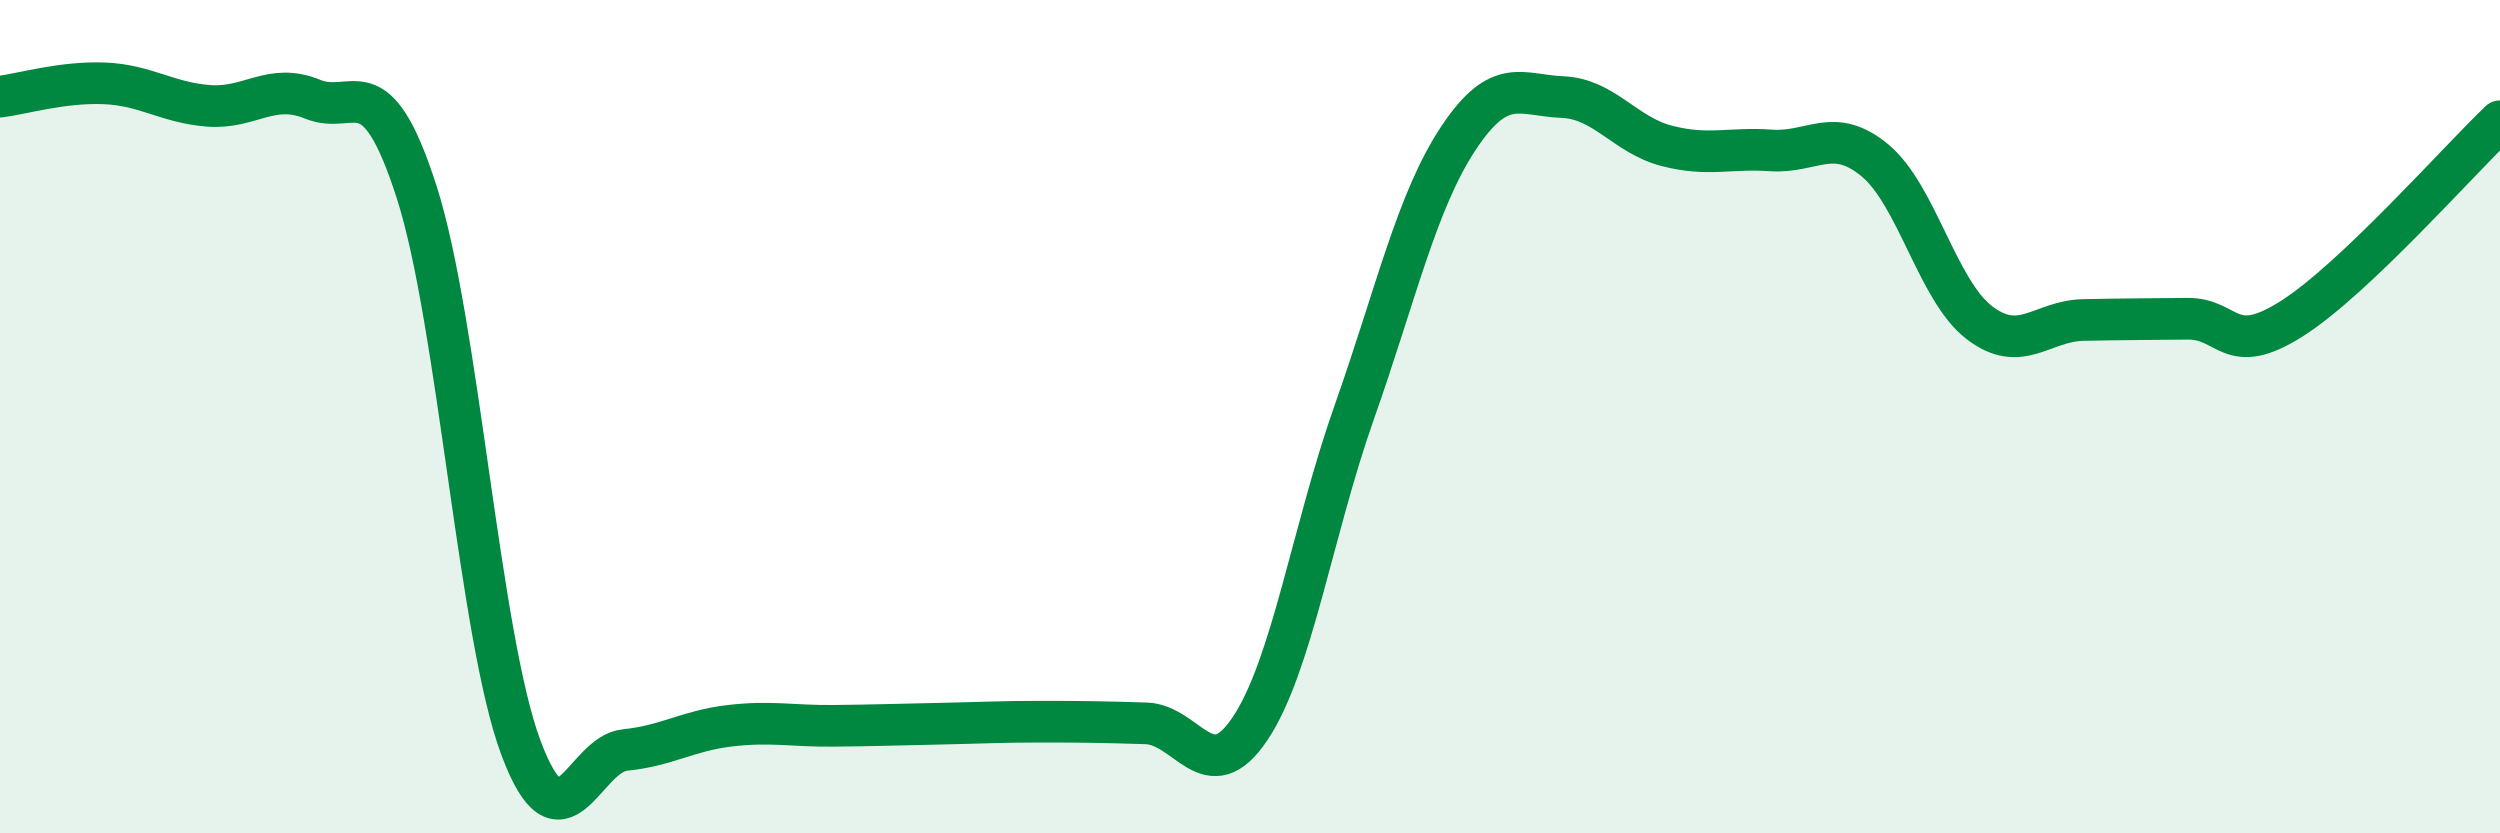
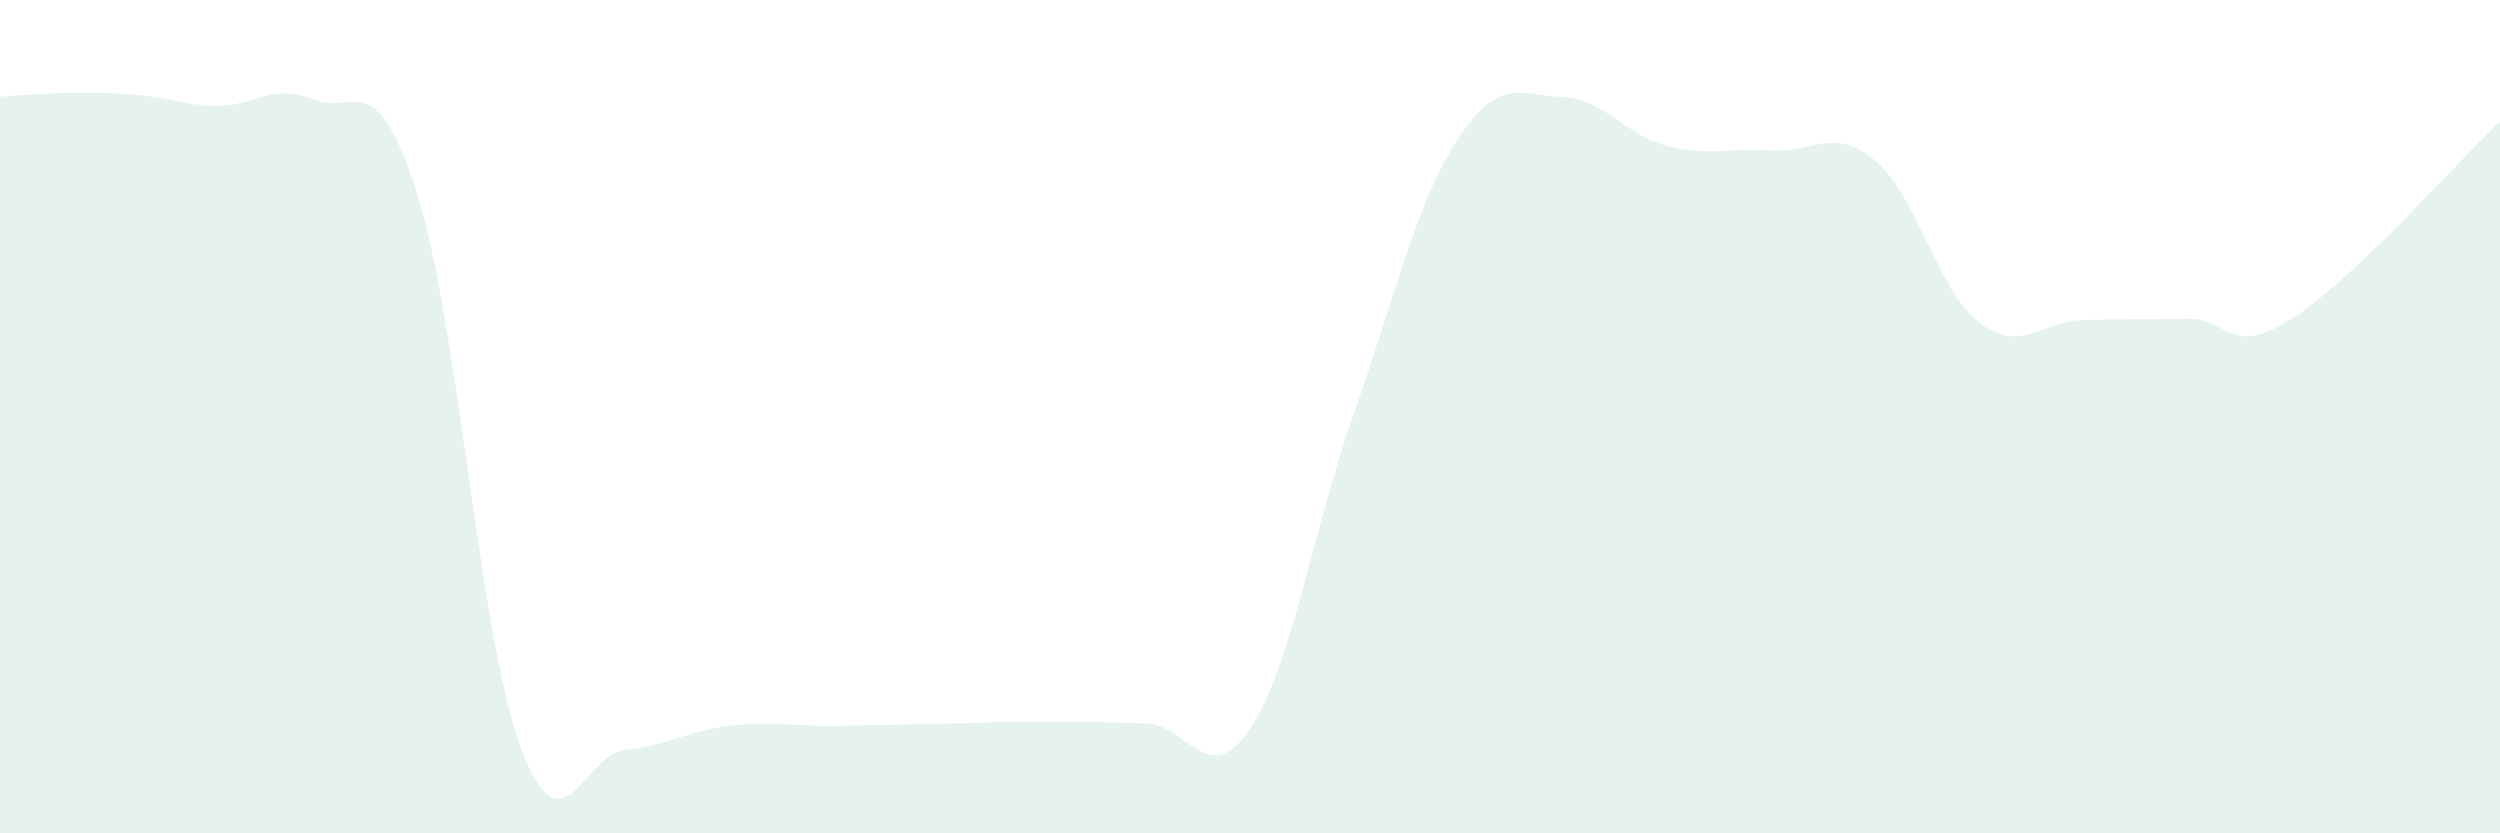
<svg xmlns="http://www.w3.org/2000/svg" width="60" height="20" viewBox="0 0 60 20">
-   <path d="M 0,2.32 C 0.5,2.26 1.5,1.96 2.5,2 C 3.5,2.04 4,2.46 5,2.54 C 6,2.62 6.5,1.97 7.5,2.38 C 8.5,2.79 9,1.5 10,4.61 C 11,7.72 11.5,15.26 12.5,17.94 C 13.5,20.62 14,18.1 15,18 C 16,17.9 16.5,17.54 17.5,17.42 C 18.5,17.3 19,17.43 20,17.42 C 21,17.41 21.5,17.39 22.5,17.37 C 23.5,17.35 24,17.32 25,17.32 C 26,17.32 26.5,17.33 27.5,17.36 C 28.5,17.39 29,18.98 30,17.49 C 31,16 31.5,12.73 32.5,9.9 C 33.5,7.07 34,4.83 35,3.32 C 36,1.81 36.5,2.29 37.5,2.33 C 38.5,2.37 39,3.24 40,3.5 C 41,3.76 41.5,3.54 42.5,3.61 C 43.5,3.68 44,3.02 45,3.85 C 46,4.68 46.5,6.97 47.5,7.74 C 48.5,8.51 49,7.7 50,7.68 C 51,7.66 51.5,7.66 52.5,7.65 C 53.5,7.64 53.5,8.6 55,7.65 C 56.5,6.7 59,3.86 60,2.91L60 20L0 20Z" fill="#008740" opacity="0.1" stroke-linecap="round" stroke-linejoin="round" />
-   <path d="M 0,2.32 C 0.5,2.26 1.5,1.96 2.5,2 C 3.5,2.04 4,2.46 5,2.54 C 6,2.62 6.5,1.97 7.5,2.38 C 8.5,2.79 9,1.5 10,4.61 C 11,7.72 11.5,15.26 12.5,17.94 C 13.5,20.62 14,18.1 15,18 C 16,17.9 16.5,17.54 17.5,17.42 C 18.5,17.3 19,17.43 20,17.42 C 21,17.41 21.5,17.39 22.5,17.37 C 23.5,17.35 24,17.32 25,17.32 C 26,17.32 26.5,17.33 27.5,17.36 C 28.5,17.39 29,18.98 30,17.49 C 31,16 31.5,12.73 32.5,9.9 C 33.5,7.07 34,4.83 35,3.32 C 36,1.81 36.5,2.29 37.5,2.33 C 38.5,2.37 39,3.24 40,3.5 C 41,3.76 41.5,3.54 42.5,3.61 C 43.5,3.68 44,3.02 45,3.85 C 46,4.68 46.5,6.97 47.5,7.74 C 48.5,8.51 49,7.7 50,7.68 C 51,7.66 51.5,7.66 52.5,7.65 C 53.5,7.64 53.5,8.6 55,7.65 C 56.5,6.7 59,3.86 60,2.91" stroke="#008740" stroke-width="1" fill="none" stroke-linecap="round" stroke-linejoin="round" />
+   <path d="M 0,2.32 C 3.5,2.04 4,2.46 5,2.54 C 6,2.62 6.5,1.97 7.5,2.38 C 8.5,2.79 9,1.5 10,4.61 C 11,7.72 11.5,15.26 12.5,17.94 C 13.5,20.62 14,18.1 15,18 C 16,17.9 16.5,17.54 17.5,17.42 C 18.5,17.3 19,17.43 20,17.42 C 21,17.41 21.5,17.39 22.5,17.37 C 23.5,17.35 24,17.32 25,17.32 C 26,17.32 26.5,17.33 27.5,17.36 C 28.5,17.39 29,18.98 30,17.49 C 31,16 31.5,12.73 32.5,9.9 C 33.5,7.07 34,4.83 35,3.32 C 36,1.81 36.5,2.29 37.5,2.33 C 38.5,2.37 39,3.24 40,3.5 C 41,3.76 41.5,3.54 42.5,3.61 C 43.5,3.68 44,3.02 45,3.85 C 46,4.68 46.5,6.97 47.5,7.74 C 48.5,8.51 49,7.7 50,7.68 C 51,7.66 51.5,7.66 52.5,7.65 C 53.5,7.64 53.5,8.6 55,7.65 C 56.5,6.7 59,3.86 60,2.91L60 20L0 20Z" fill="#008740" opacity="0.1" stroke-linecap="round" stroke-linejoin="round" />
</svg>